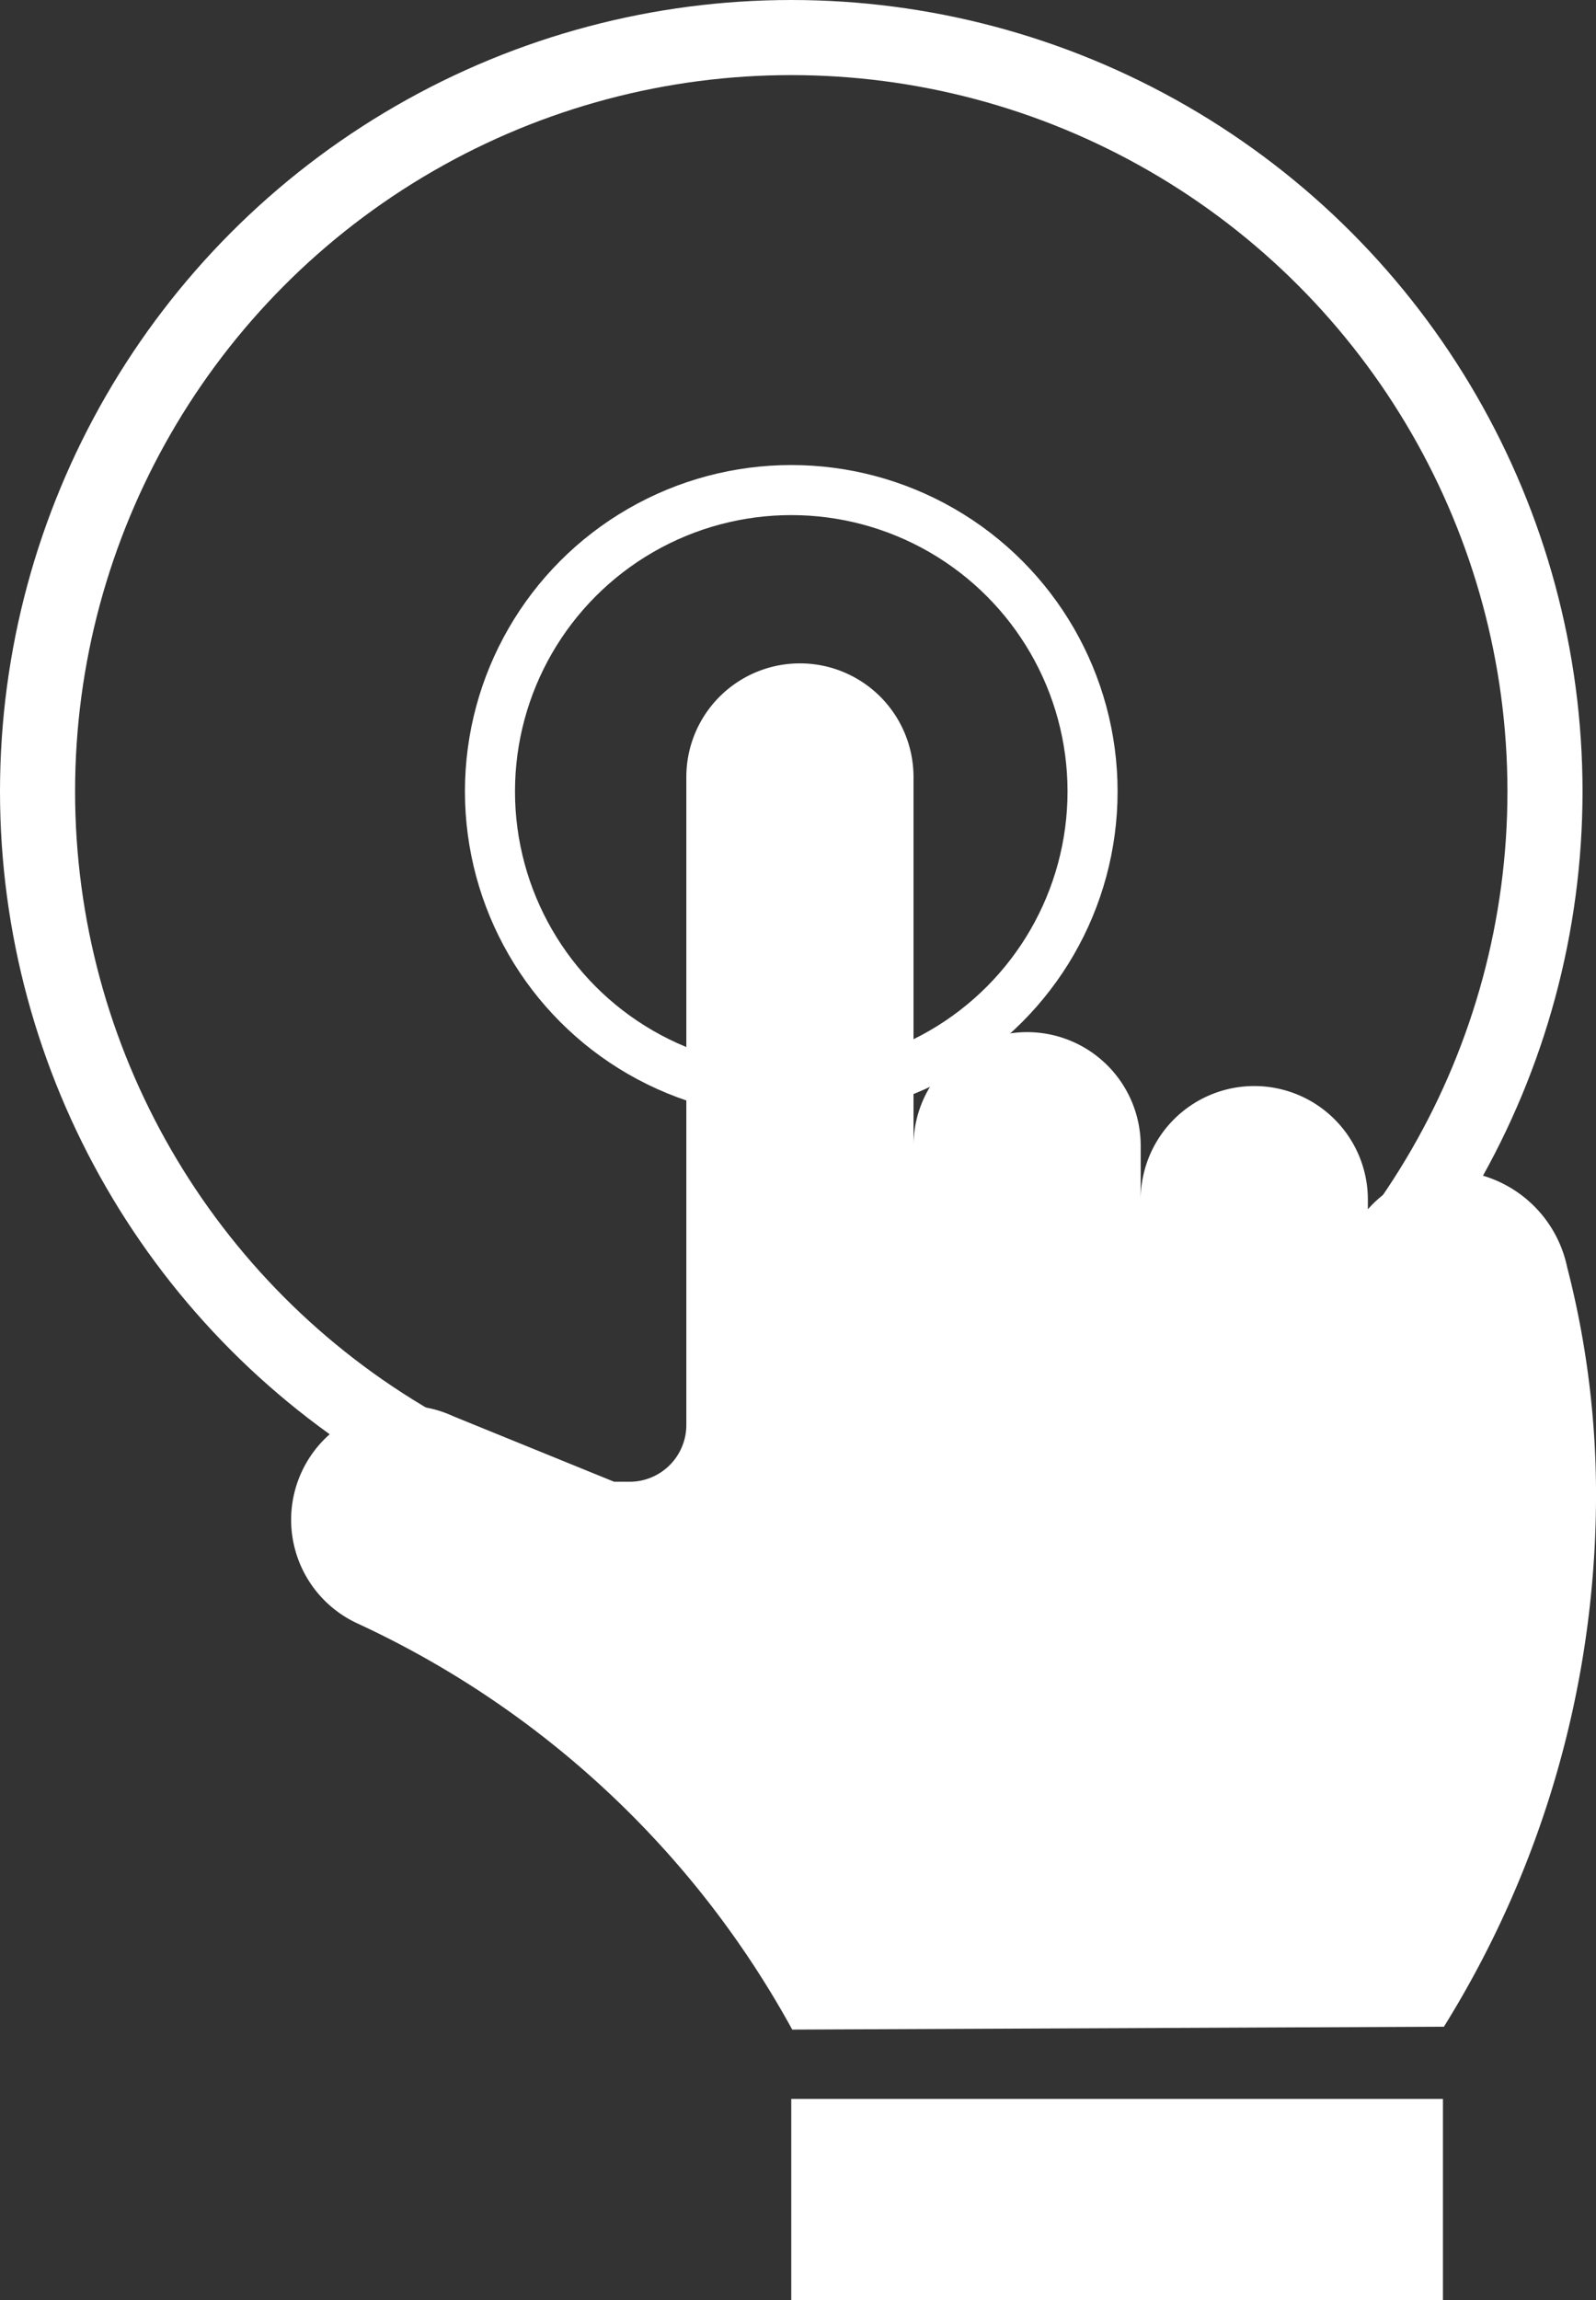
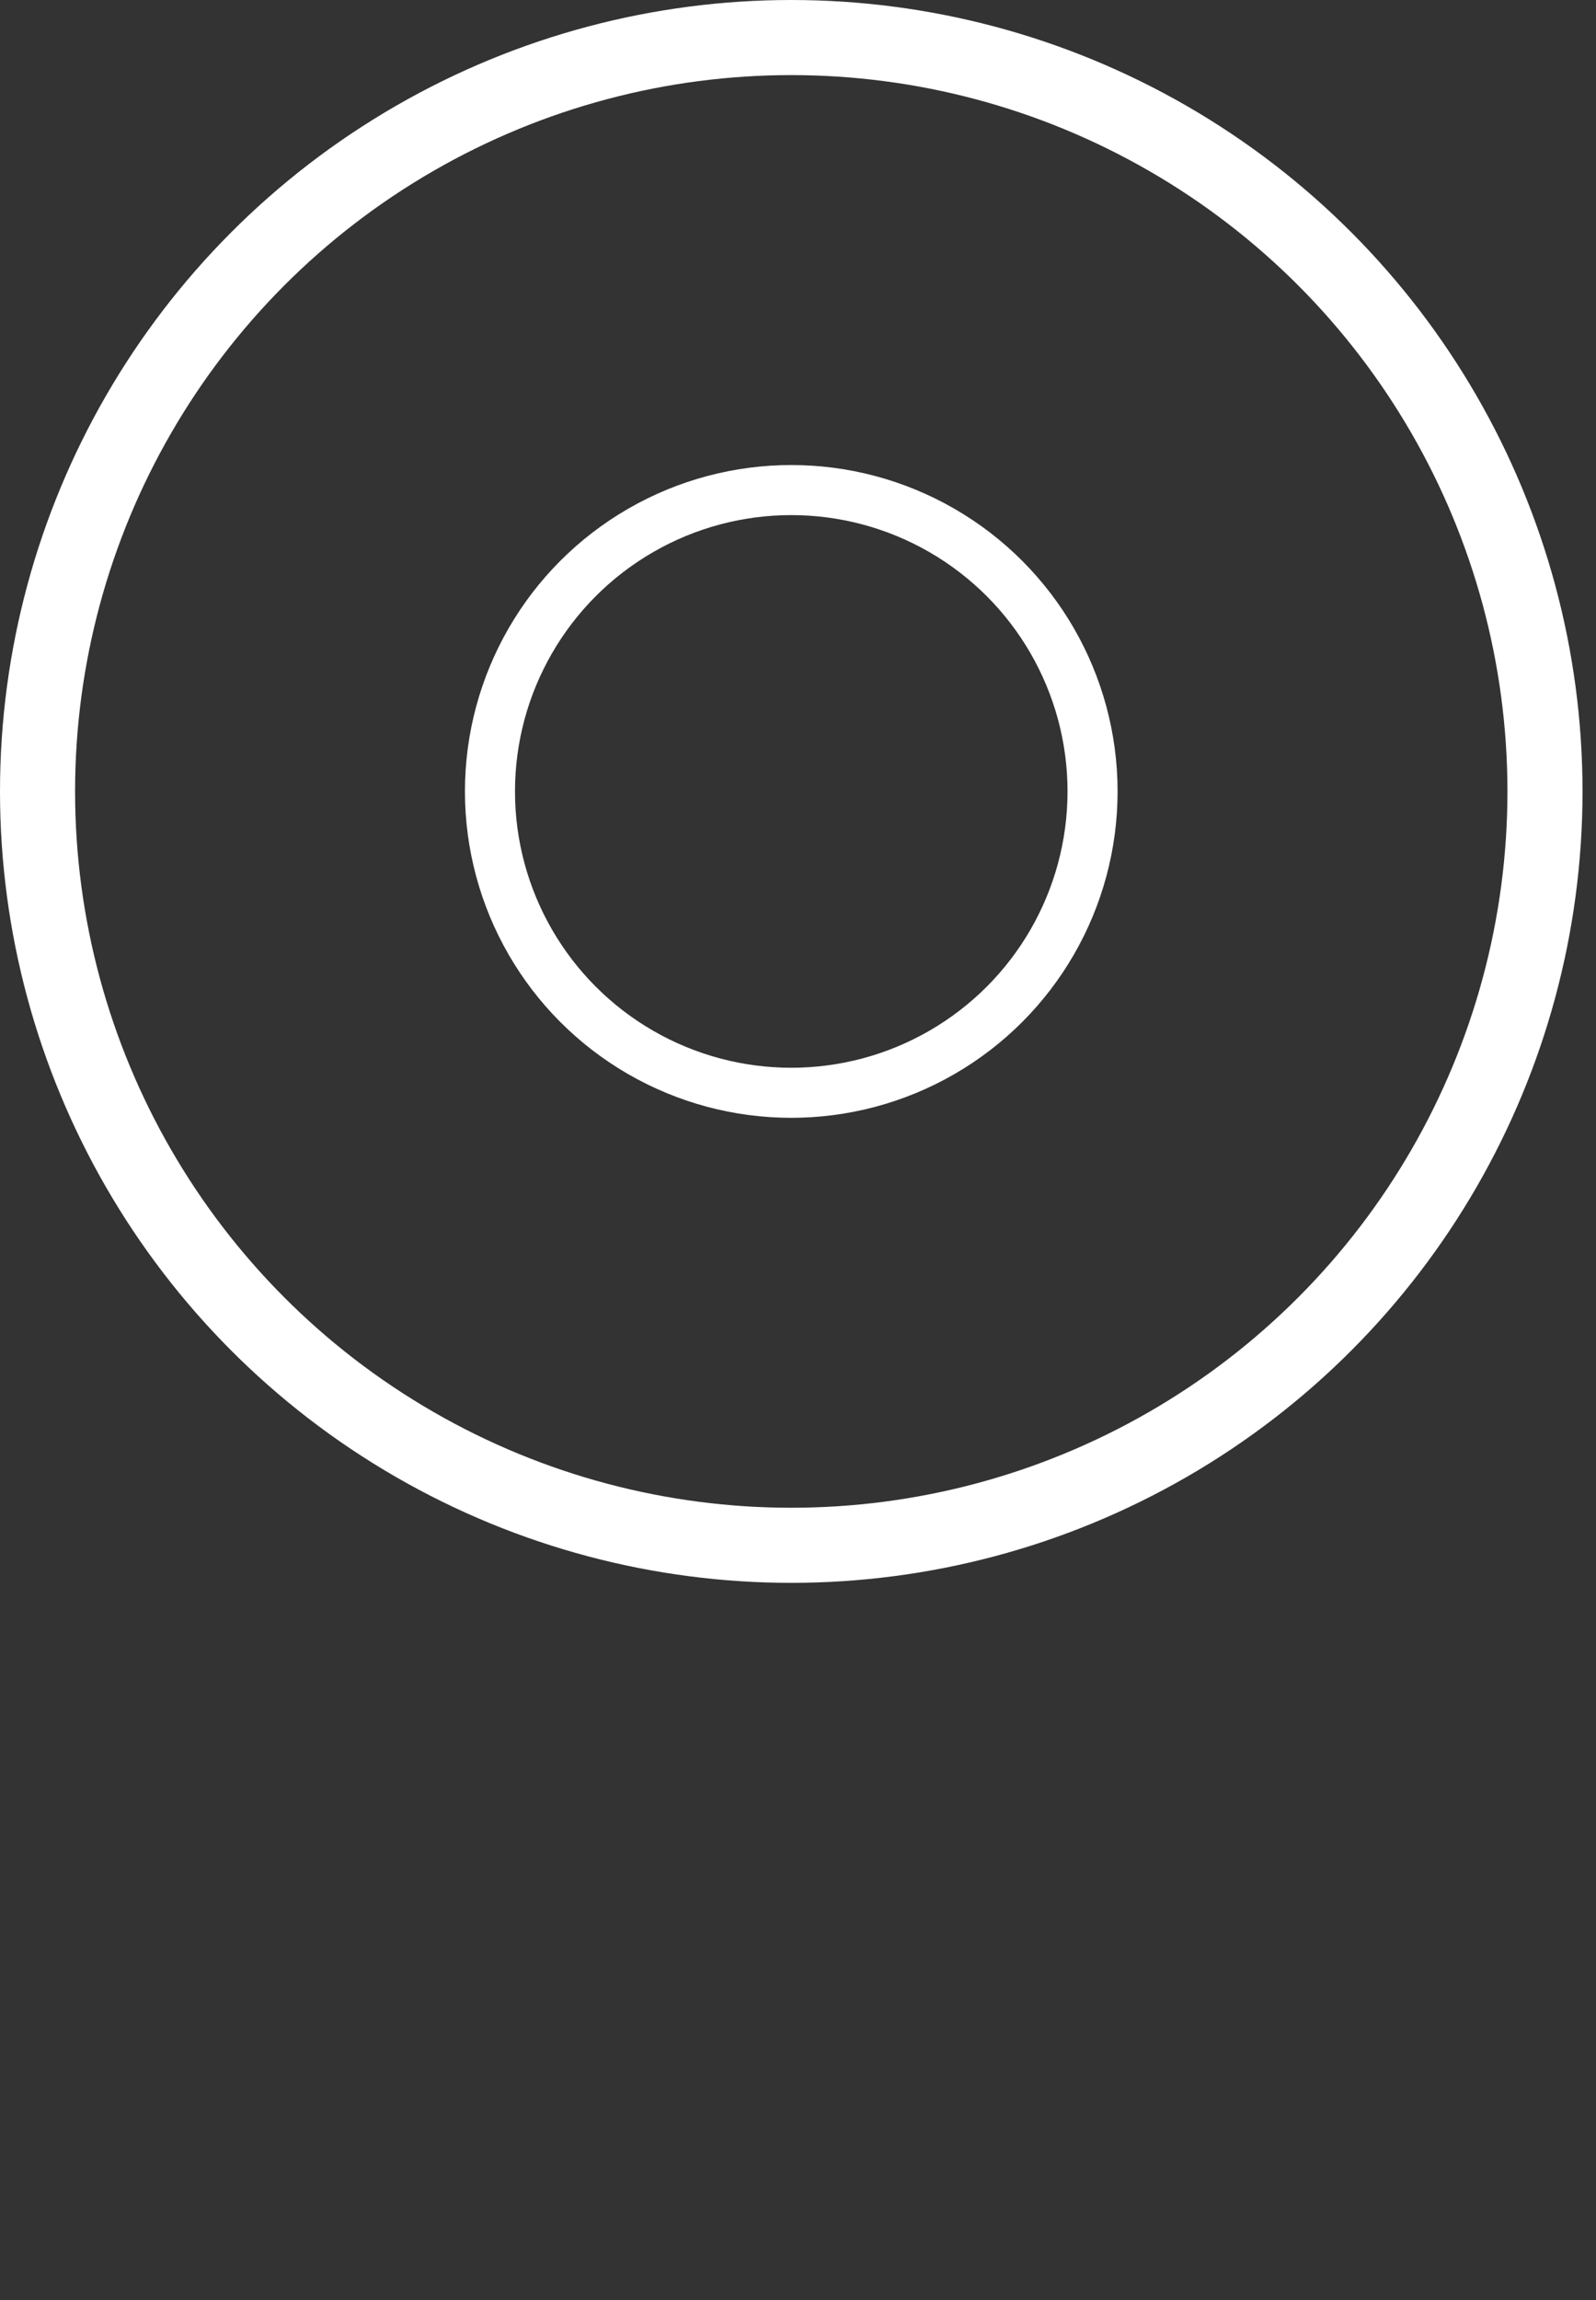
<svg xmlns="http://www.w3.org/2000/svg" viewBox="0 0 16.58 23.89">
  <rect x="0" y="0" width="16.58" height="23.89" fill="#333333" stroke="none" />
  <defs>
    <style>.cls-1,.cls-2{fill:#fff;}.cls-1{fill-rule:evenodd;}.cls-3,.cls-4{fill:none;stroke:#fff;stroke-miterlimit:10;}.cls-3{stroke-width:0.52px;}.cls-4{stroke-width:0.78px;}</style>
  </defs>
  <title>sgs</title>
  <g id="圖層_2" data-name="圖層 2">
    <g id="圖層_1-2" data-name="圖層 1">
-       <path class="cls-1" d="M15,21.05a10.46,10.46,0,0,0,1.58-5.45,9.44,9.44,0,0,0-.3-2.44,1.26,1.26,0,0,0-1.18-1,1.18,1.18,0,0,0-.89.4v-.1a1.18,1.18,0,0,0-2.36,0V11.9a1.18,1.18,0,1,0-2.36,0V8.07a1.18,1.18,0,1,0-2.36,0V14.8a.59.59,0,0,1-.59.59l-.16,0-1.67-.68a1.18,1.18,0,1,0-1,2.15,9.87,9.87,0,0,1,4.52,4.22Z" />
-       <rect class="cls-2" x="8.22" y="21.8" width="6.77" height="2.09" />
      <circle class="cls-3" cx="8.22" cy="8.22" r="3.13" />
      <circle class="cls-4" cx="8.22" cy="8.22" r="7.83" />
    </g>
  </g>
</svg>